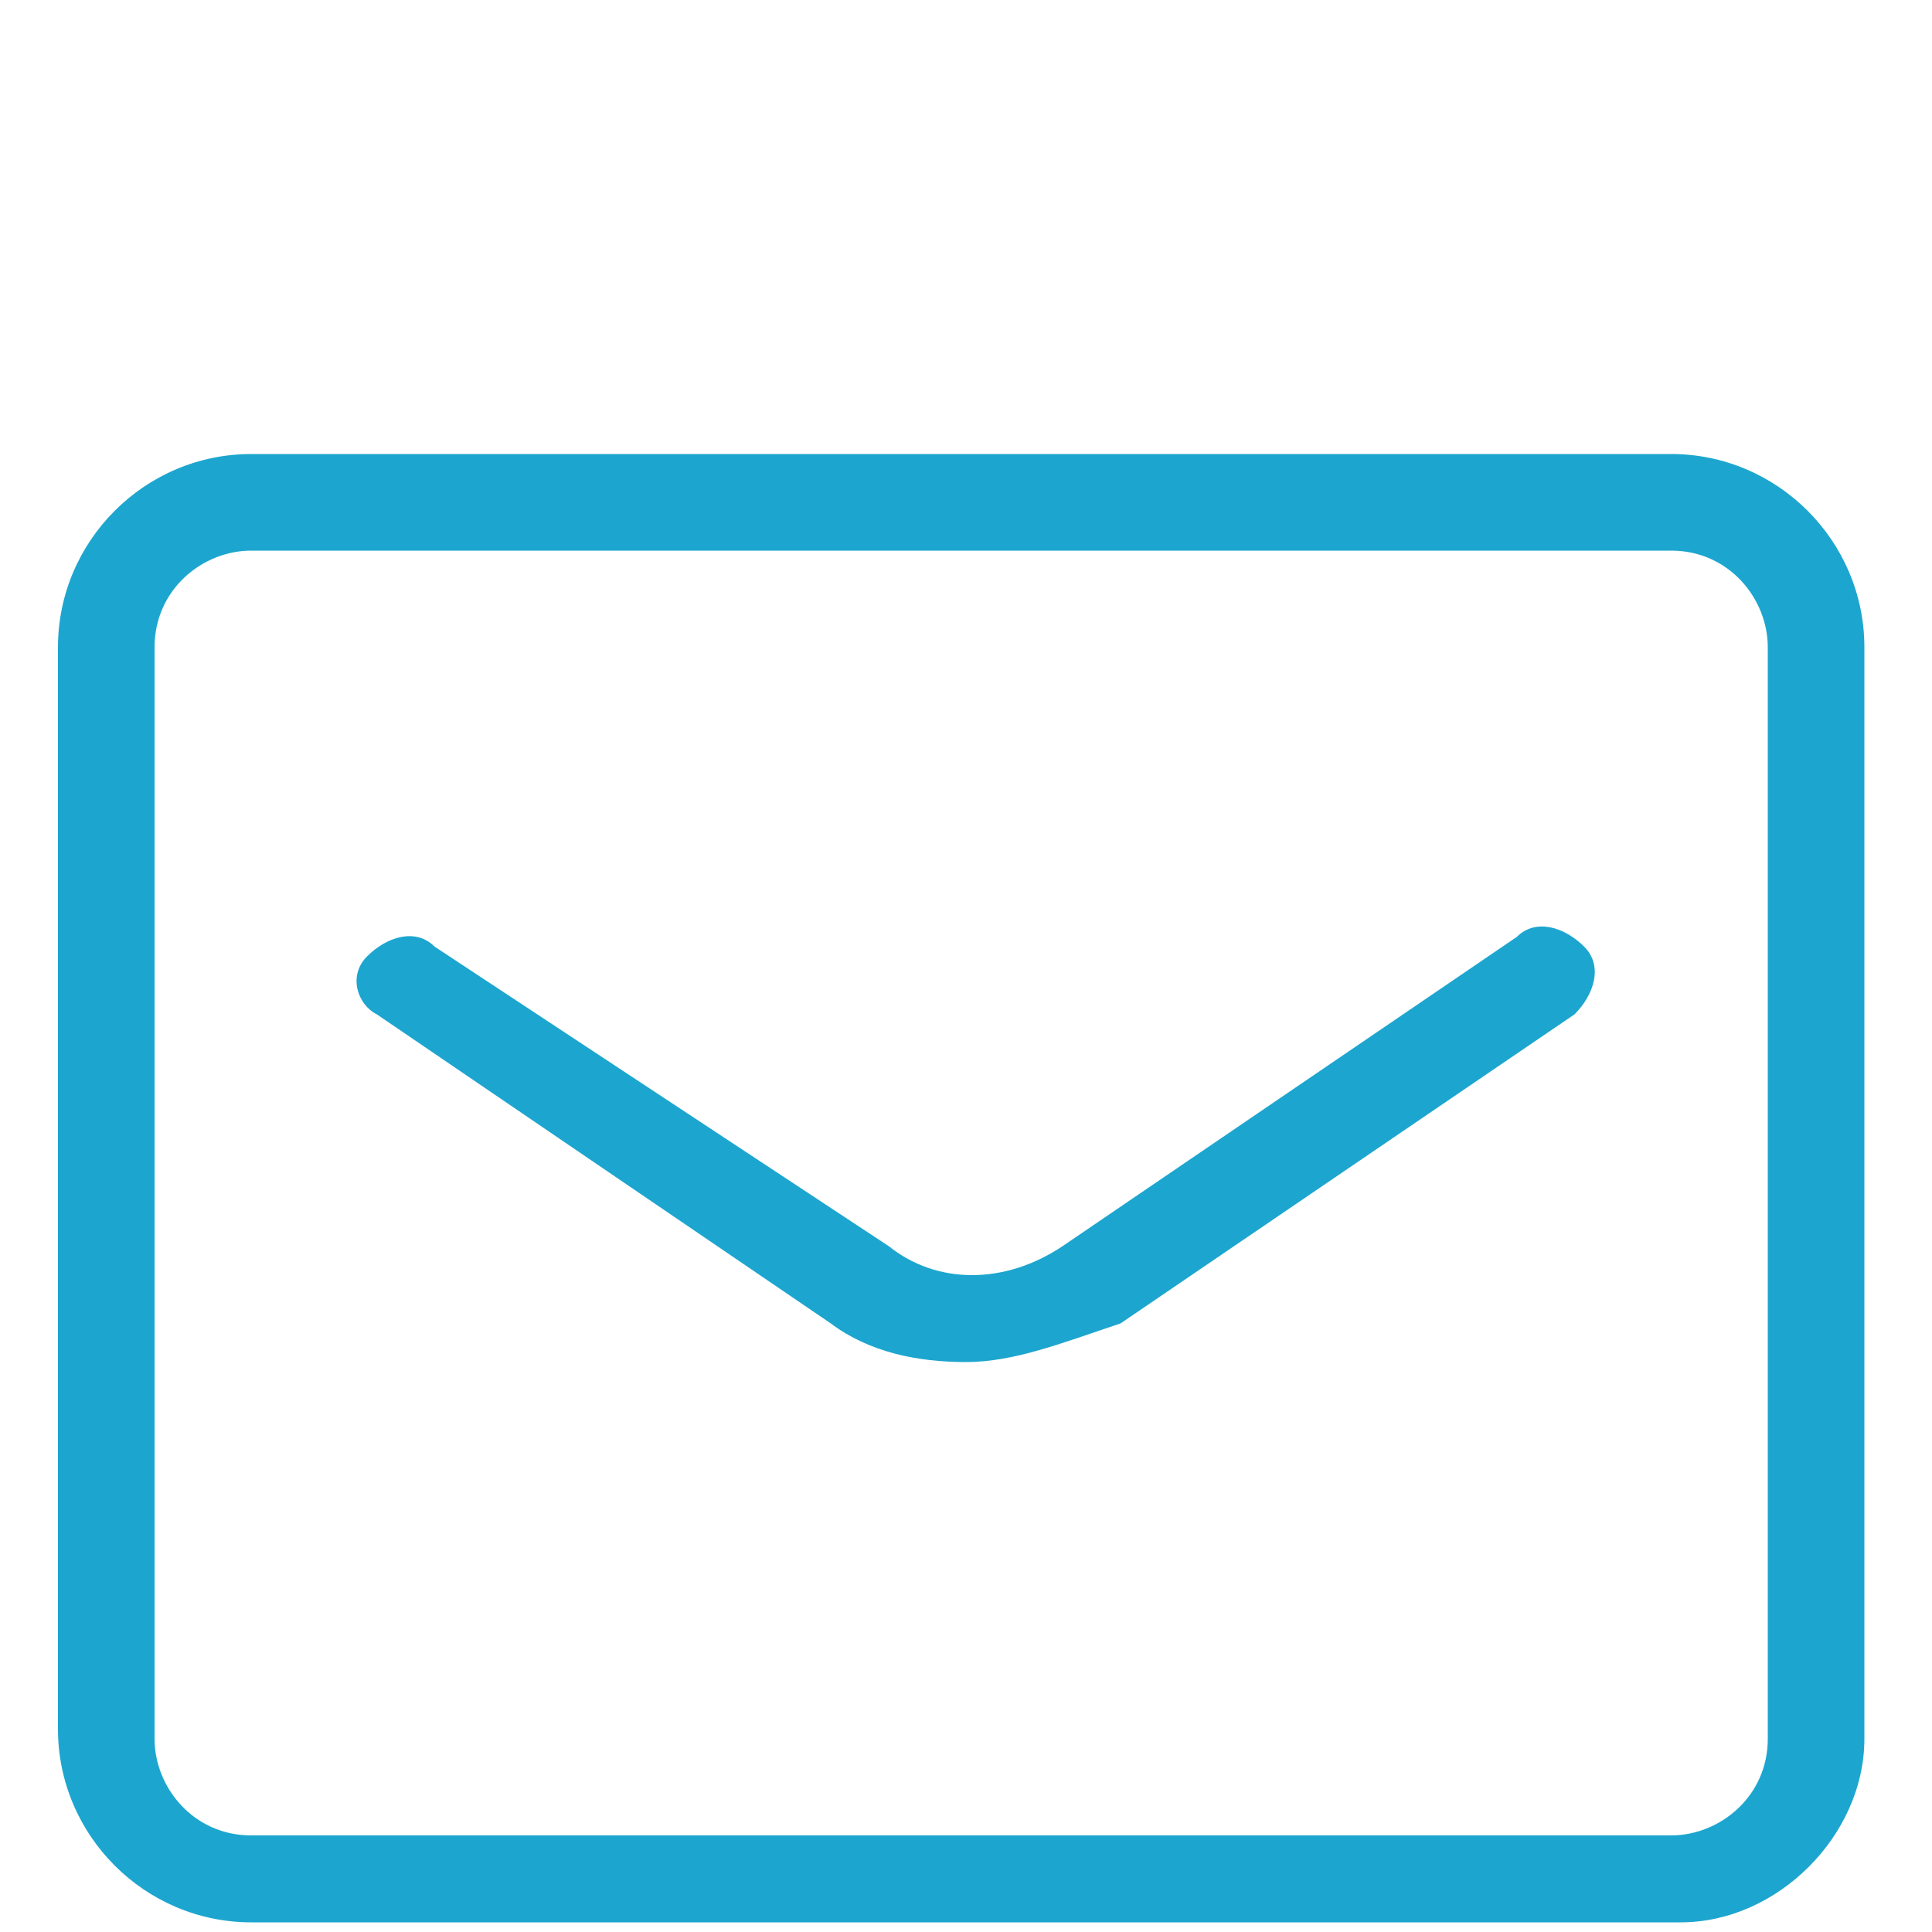
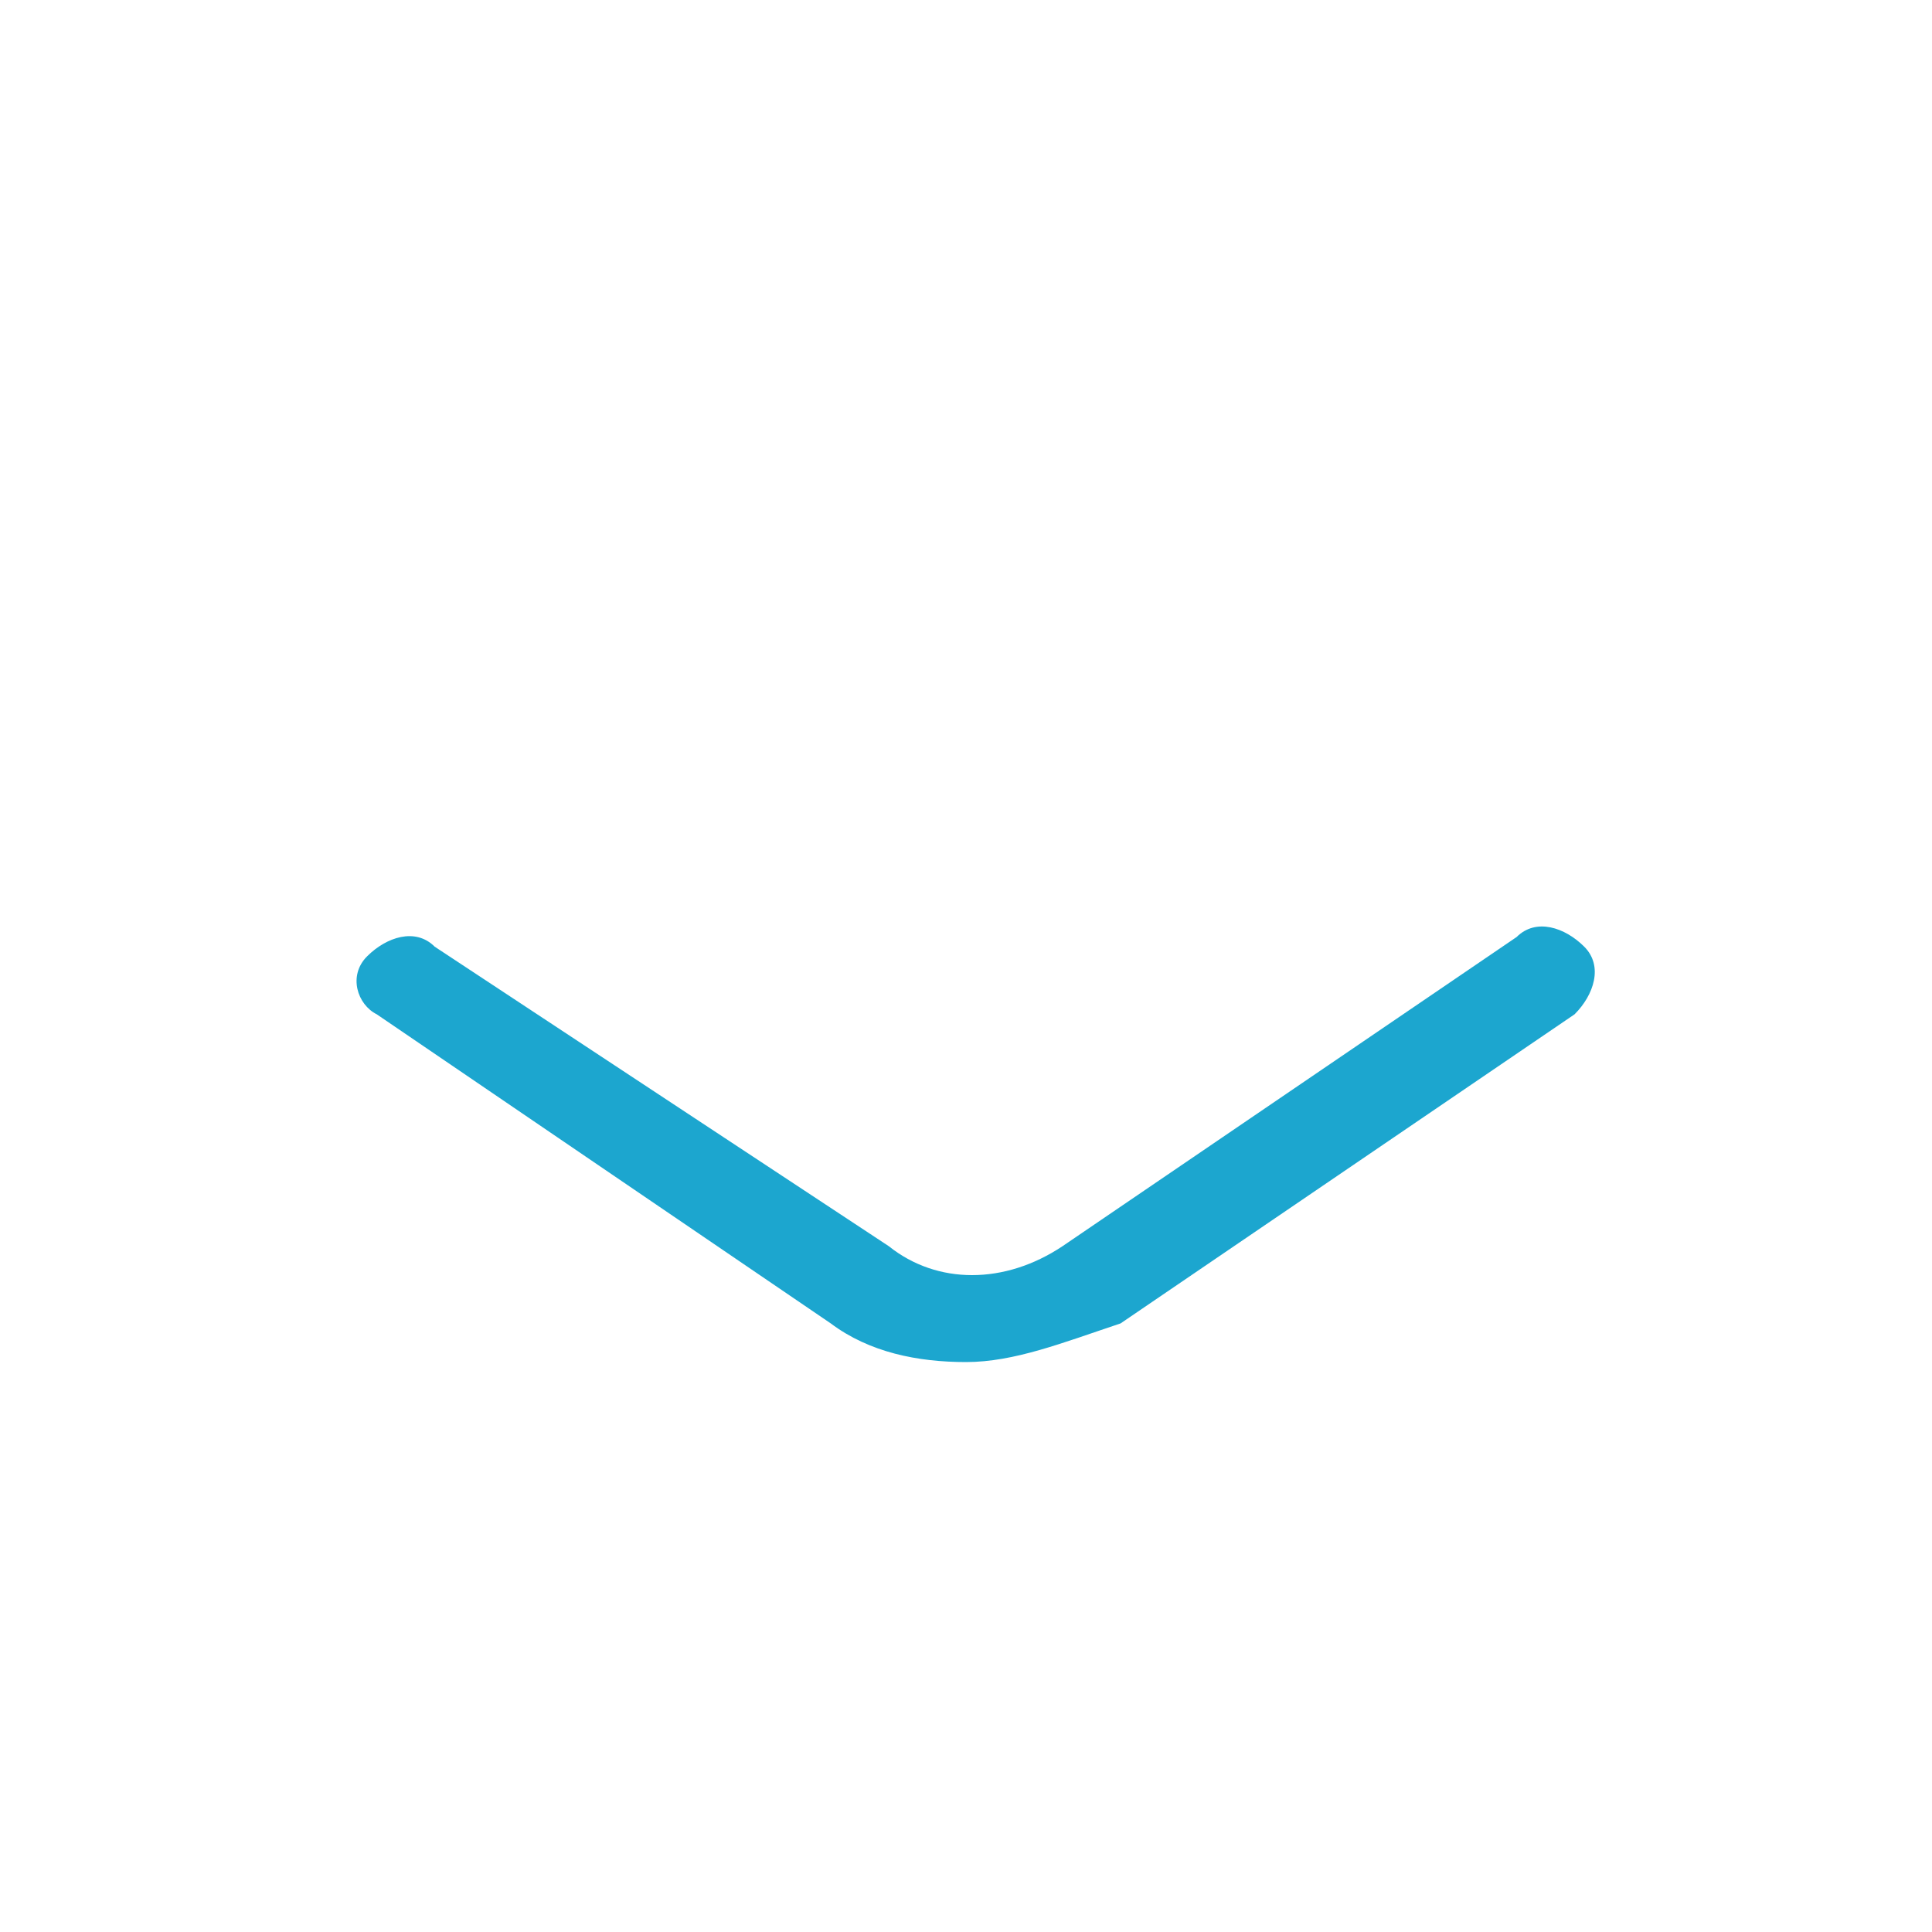
<svg xmlns="http://www.w3.org/2000/svg" xml:space="preserve" id="_レイヤー_2" x="0" y="0" style="enable-background:new 0 0 20 20" version="1.1" viewBox="0 0 20 20">
  <style>.st0{fill:#1ca6cf}</style>
  <g id="_デ">
-     <path d="M17.4 19.9H2.6c-1.1 0-2-.9-2-2V6.7c0-1.1.9-2 2-2h14.7c1.1 0 2 .9 2 2V18c0 1-.9 1.9-1.9 1.9zM2.6 5.7c-.5 0-1 .4-1 1V18c0 .5.4 1 1 1h14.7c.5 0 1-.4 1-1V6.7c0-.5-.4-1-1-1H2.6z" class="st0" />
    <path d="M10 14.1c-.5 0-1-.1-1.4-.4l-4.7-3.2c-.2-.1-.3-.4-.1-.6.2-.2.5-.3.7-.1l4.7 3.1c.5.4 1.2.4 1.8 0l4.7-3.2c.2-.2.5-.1.7.1.2.2.1.5-.1.7l-4.7 3.2c-.6.2-1.1.4-1.6.4z" class="st0" />
  </g>
</svg>